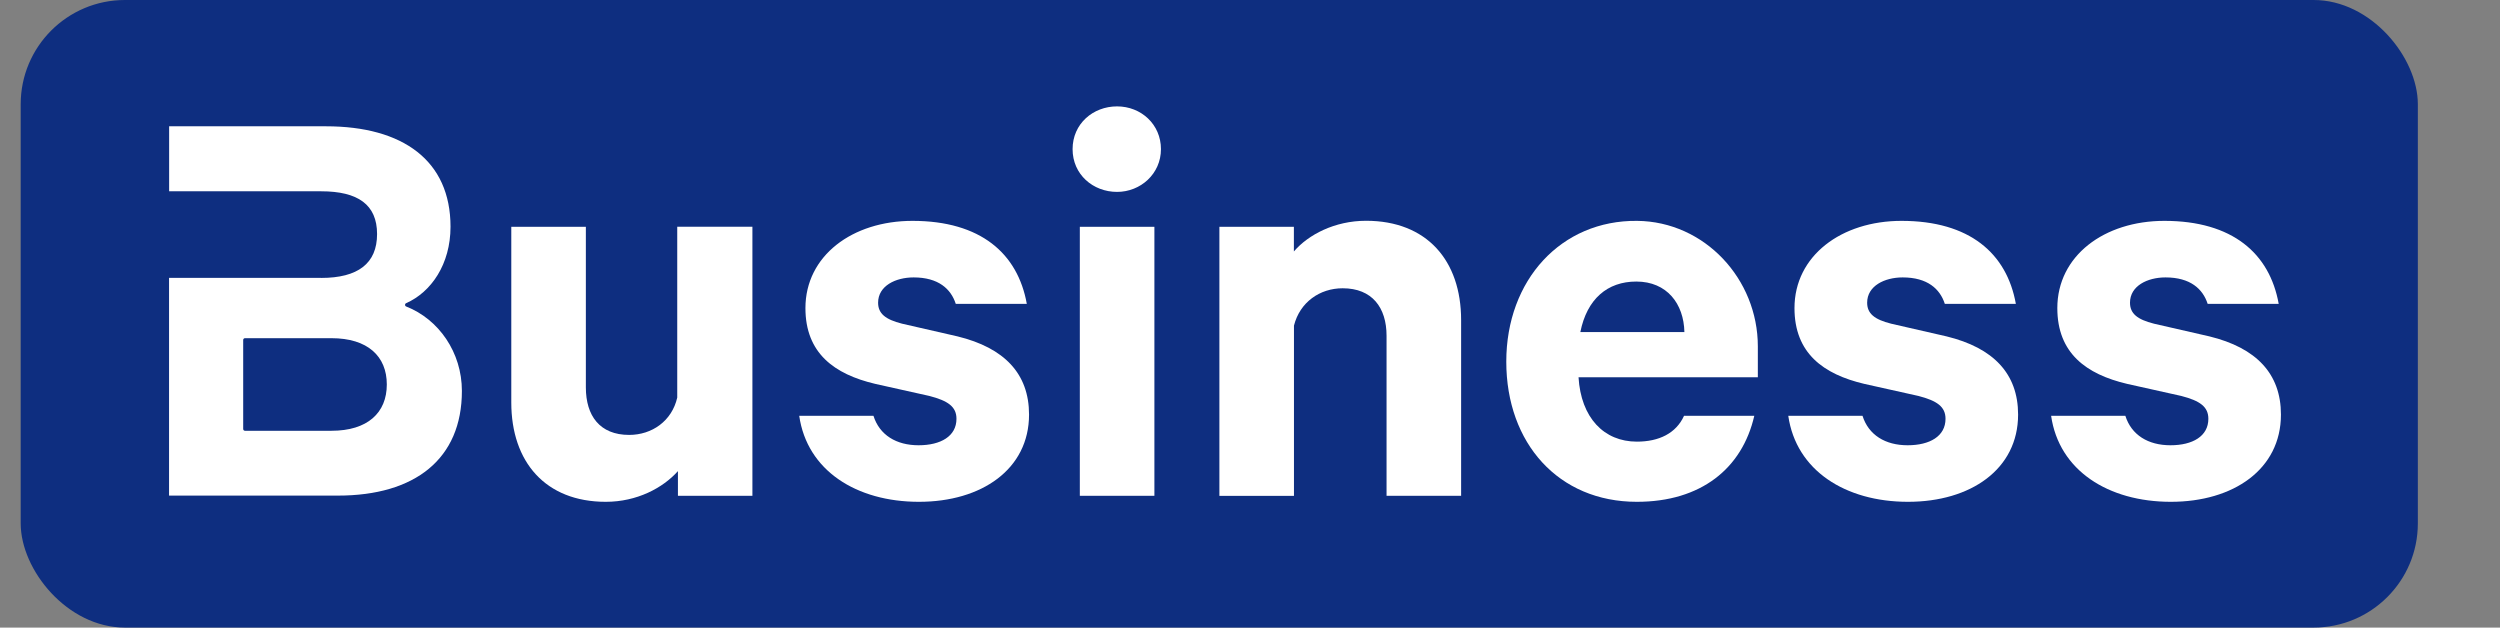
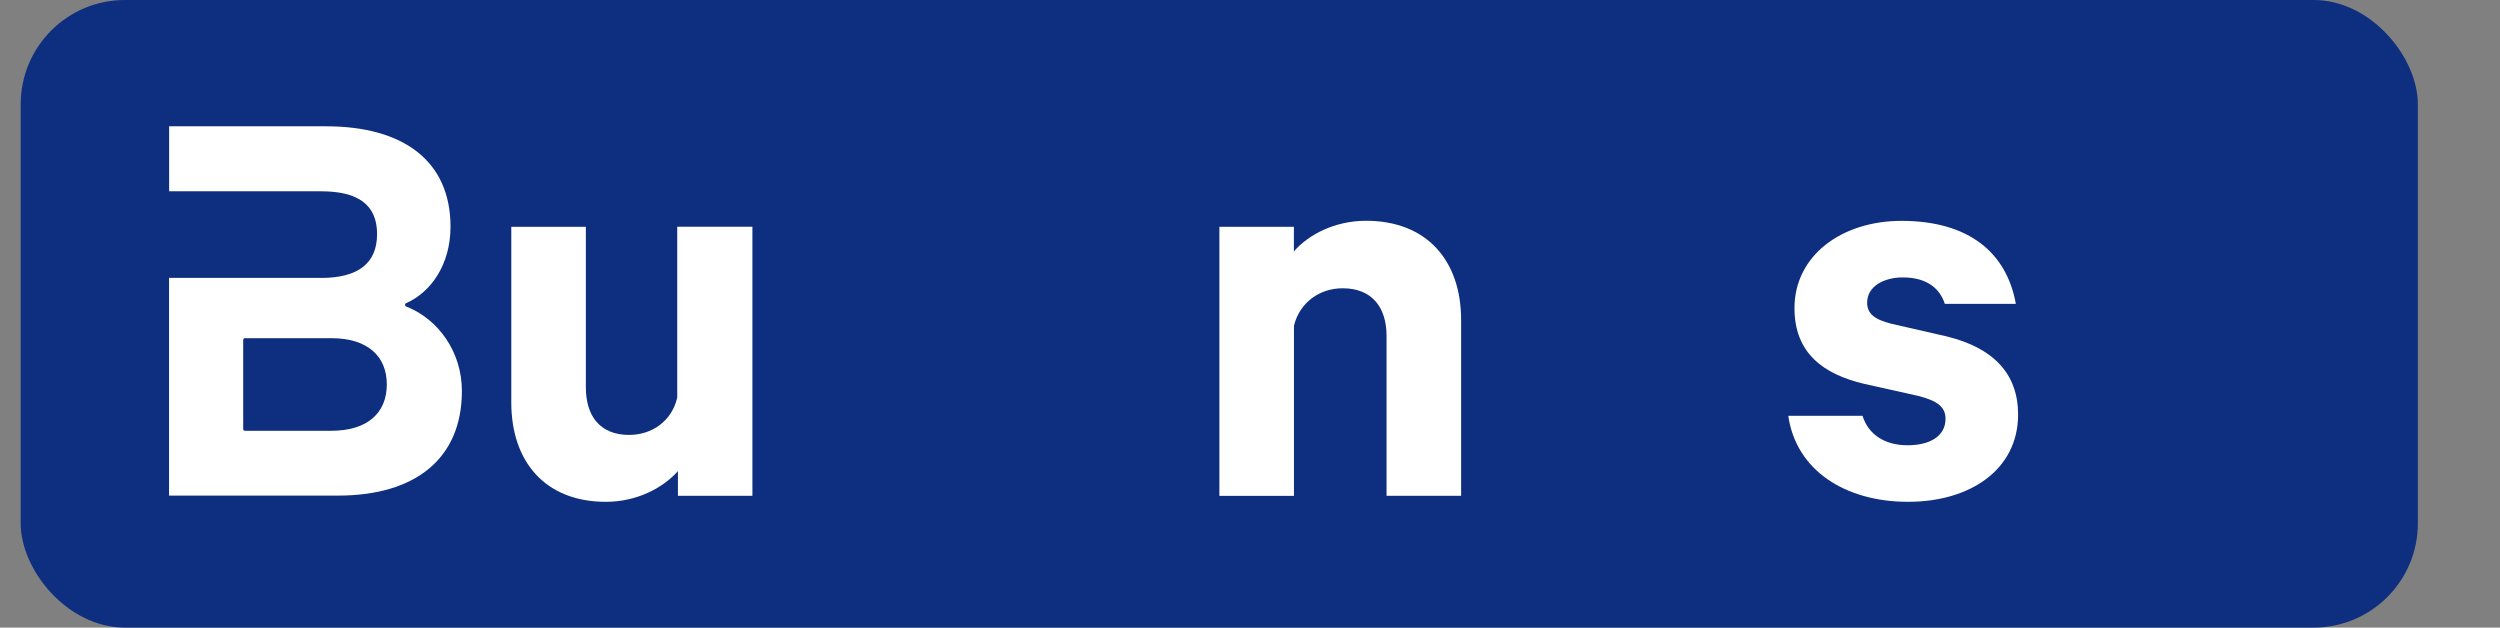
<svg xmlns="http://www.w3.org/2000/svg" id="Layer_1" version="1.1" viewBox="310 0 290 72.8">
  <rect x="310" y="0" width="290" height="72.8" fill="#808080" stroke="none" />
  <defs>
    <style>
      .st0 {
        fill: #0e2e80;
      }

      .st1 {
        fill: #fff;
      }
    </style>
  </defs>
  <rect class="st0" x="312.4" width="278.07" height="72.8" rx="12.09" ry="12.09" />
  <g>
    <g>
      <path class="st1" d="M347.25,32.24c4.26,0,6.49-1.67,6.49-5.09s-2.23-4.96-6.49-4.96h-17.63v-7.54h18.19c8.93,0,14.45,3.98,14.45,11.65,0,4.36-2.25,7.59-5.15,8.87-.17.08-.17.31,0,.38,3.78,1.48,6.47,5.32,6.47,9.8,0,7.89-5.44,12.14-14.38,12.14h-19.59v-25.26h17.63ZM338.21,49.76c0,.12.09.21.21.21h10.03c4.19,0,6.42-2.09,6.42-5.37s-2.23-5.37-6.42-5.37h-10.03c-.12,0-.21.09-.21.21v10.33Z" />
      <path class="st1" d="M397.29,57.51h-8.65v-2.86s0,0,0,0c-1.74,1.95-4.75,3.56-8.37,3.56-6.98,0-10.96-4.61-10.96-11.52v-20.38h8.65v18.63c0,3.28,1.61,5.51,5.02,5.51,2.65,0,4.96-1.61,5.58-4.33v-19.82s8.72,0,8.72,0v31.2Z" />
-       <path class="st1" d="M411.32,48.23s0,0,0,0c.7,2.23,2.65,3.42,5.23,3.42s4.4-1.05,4.4-3.07c0-1.4-.98-2.09-3.14-2.65l-6.28-1.4c-4.75-1.12-8.1-3.56-8.1-8.79,0-6.07,5.44-10.12,12.42-10.12,7.89,0,12.21,3.77,13.26,9.63h-8.24s0,0,0,0c-.56-1.74-2.02-3.07-4.89-3.07-2.09,0-4.12.98-4.12,2.93,0,1.26.84,1.95,2.79,2.44l6.42,1.47c5.44,1.33,8.3,4.33,8.3,9.07,0,6.35-5.51,10.12-12.77,10.12s-12.98-3.63-13.89-9.98c0,0,0,0,0,0h8.58Z" />
-       <path class="st1" d="M439.58,22.26c-2.79,0-5.16-2.02-5.16-4.96s2.37-4.96,5.16-4.96,5.09,2.09,5.09,4.96-2.37,4.96-5.09,4.96ZM443.91,57.51h-8.65s0,0,0,0v-31.2s0,0,0,0h8.65s0,0,0,0v31.2s0,0,0,0Z" />
      <path class="st1" d="M451.44,26.31h8.65s0,0,0,0v2.86s0,0,0,0c1.67-1.95,4.75-3.56,8.37-3.56,7.05,0,11.03,4.61,11.03,11.52v20.38s0,0,0,0h-8.65s0,0,0,0v-18.56c0-3.28-1.68-5.51-5.09-5.51-2.65,0-4.96,1.61-5.65,4.33v19.75s0,0,0,0h-8.65s0,0,0,0v-31.2s0,0,0,0Z" />
      <path class="st1" d="M526.05,48.23s0,0,0,0c.7,2.23,2.65,3.42,5.23,3.42s4.4-1.05,4.4-3.07c0-1.4-.98-2.09-3.14-2.65l-6.28-1.4c-4.75-1.12-8.1-3.56-8.1-8.79,0-6.07,5.44-10.12,12.42-10.12,7.89,0,12.21,3.77,13.26,9.63h-8.24s0,0,0,0c-.56-1.74-2.02-3.07-4.89-3.07-2.09,0-4.12.98-4.12,2.93,0,1.26.84,1.95,2.79,2.44l6.42,1.47c5.44,1.33,8.3,4.33,8.3,9.07,0,6.35-5.51,10.12-12.77,10.12s-12.98-3.63-13.89-9.98c0,0,0,0,0,0h8.58Z" />
-       <path class="st1" d="M556.54,48.23s0,0,0,0c.7,2.23,2.65,3.42,5.23,3.42s4.4-1.05,4.4-3.07c0-1.4-.98-2.09-3.14-2.65l-6.28-1.4c-4.75-1.12-8.1-3.56-8.1-8.79,0-6.07,5.44-10.12,12.42-10.12,7.89,0,12.21,3.77,13.26,9.63h-8.24s0,0,0,0c-.56-1.74-2.02-3.07-4.89-3.07-2.09,0-4.12.98-4.12,2.93,0,1.26.84,1.95,2.79,2.44l6.42,1.47c5.44,1.33,8.3,4.33,8.3,9.07,0,6.35-5.51,10.12-12.77,10.12s-12.98-3.63-13.89-9.98c0,0,0,0,0,0h8.58Z" />
    </g>
-     <path class="st1" d="M505.35,48.23s0,0,0,0c-.92,2.03-2.9,3-5.47,3-3.84,0-6.49-2.79-6.77-7.47h20.8s0,0,0,0v-3.58c0-7.82-6.17-14.48-14-14.56-8.81-.09-15.18,6.85-15.18,16.33s6.07,16.26,15.14,16.26c7.45,0,12.23-3.87,13.63-9.98h-8.16ZM499.81,32.66c3.56,0,5.51,2.58,5.58,5.86h-12.07c.77-3.84,3.14-5.86,6.49-5.86Z" />
  </g>
</svg>